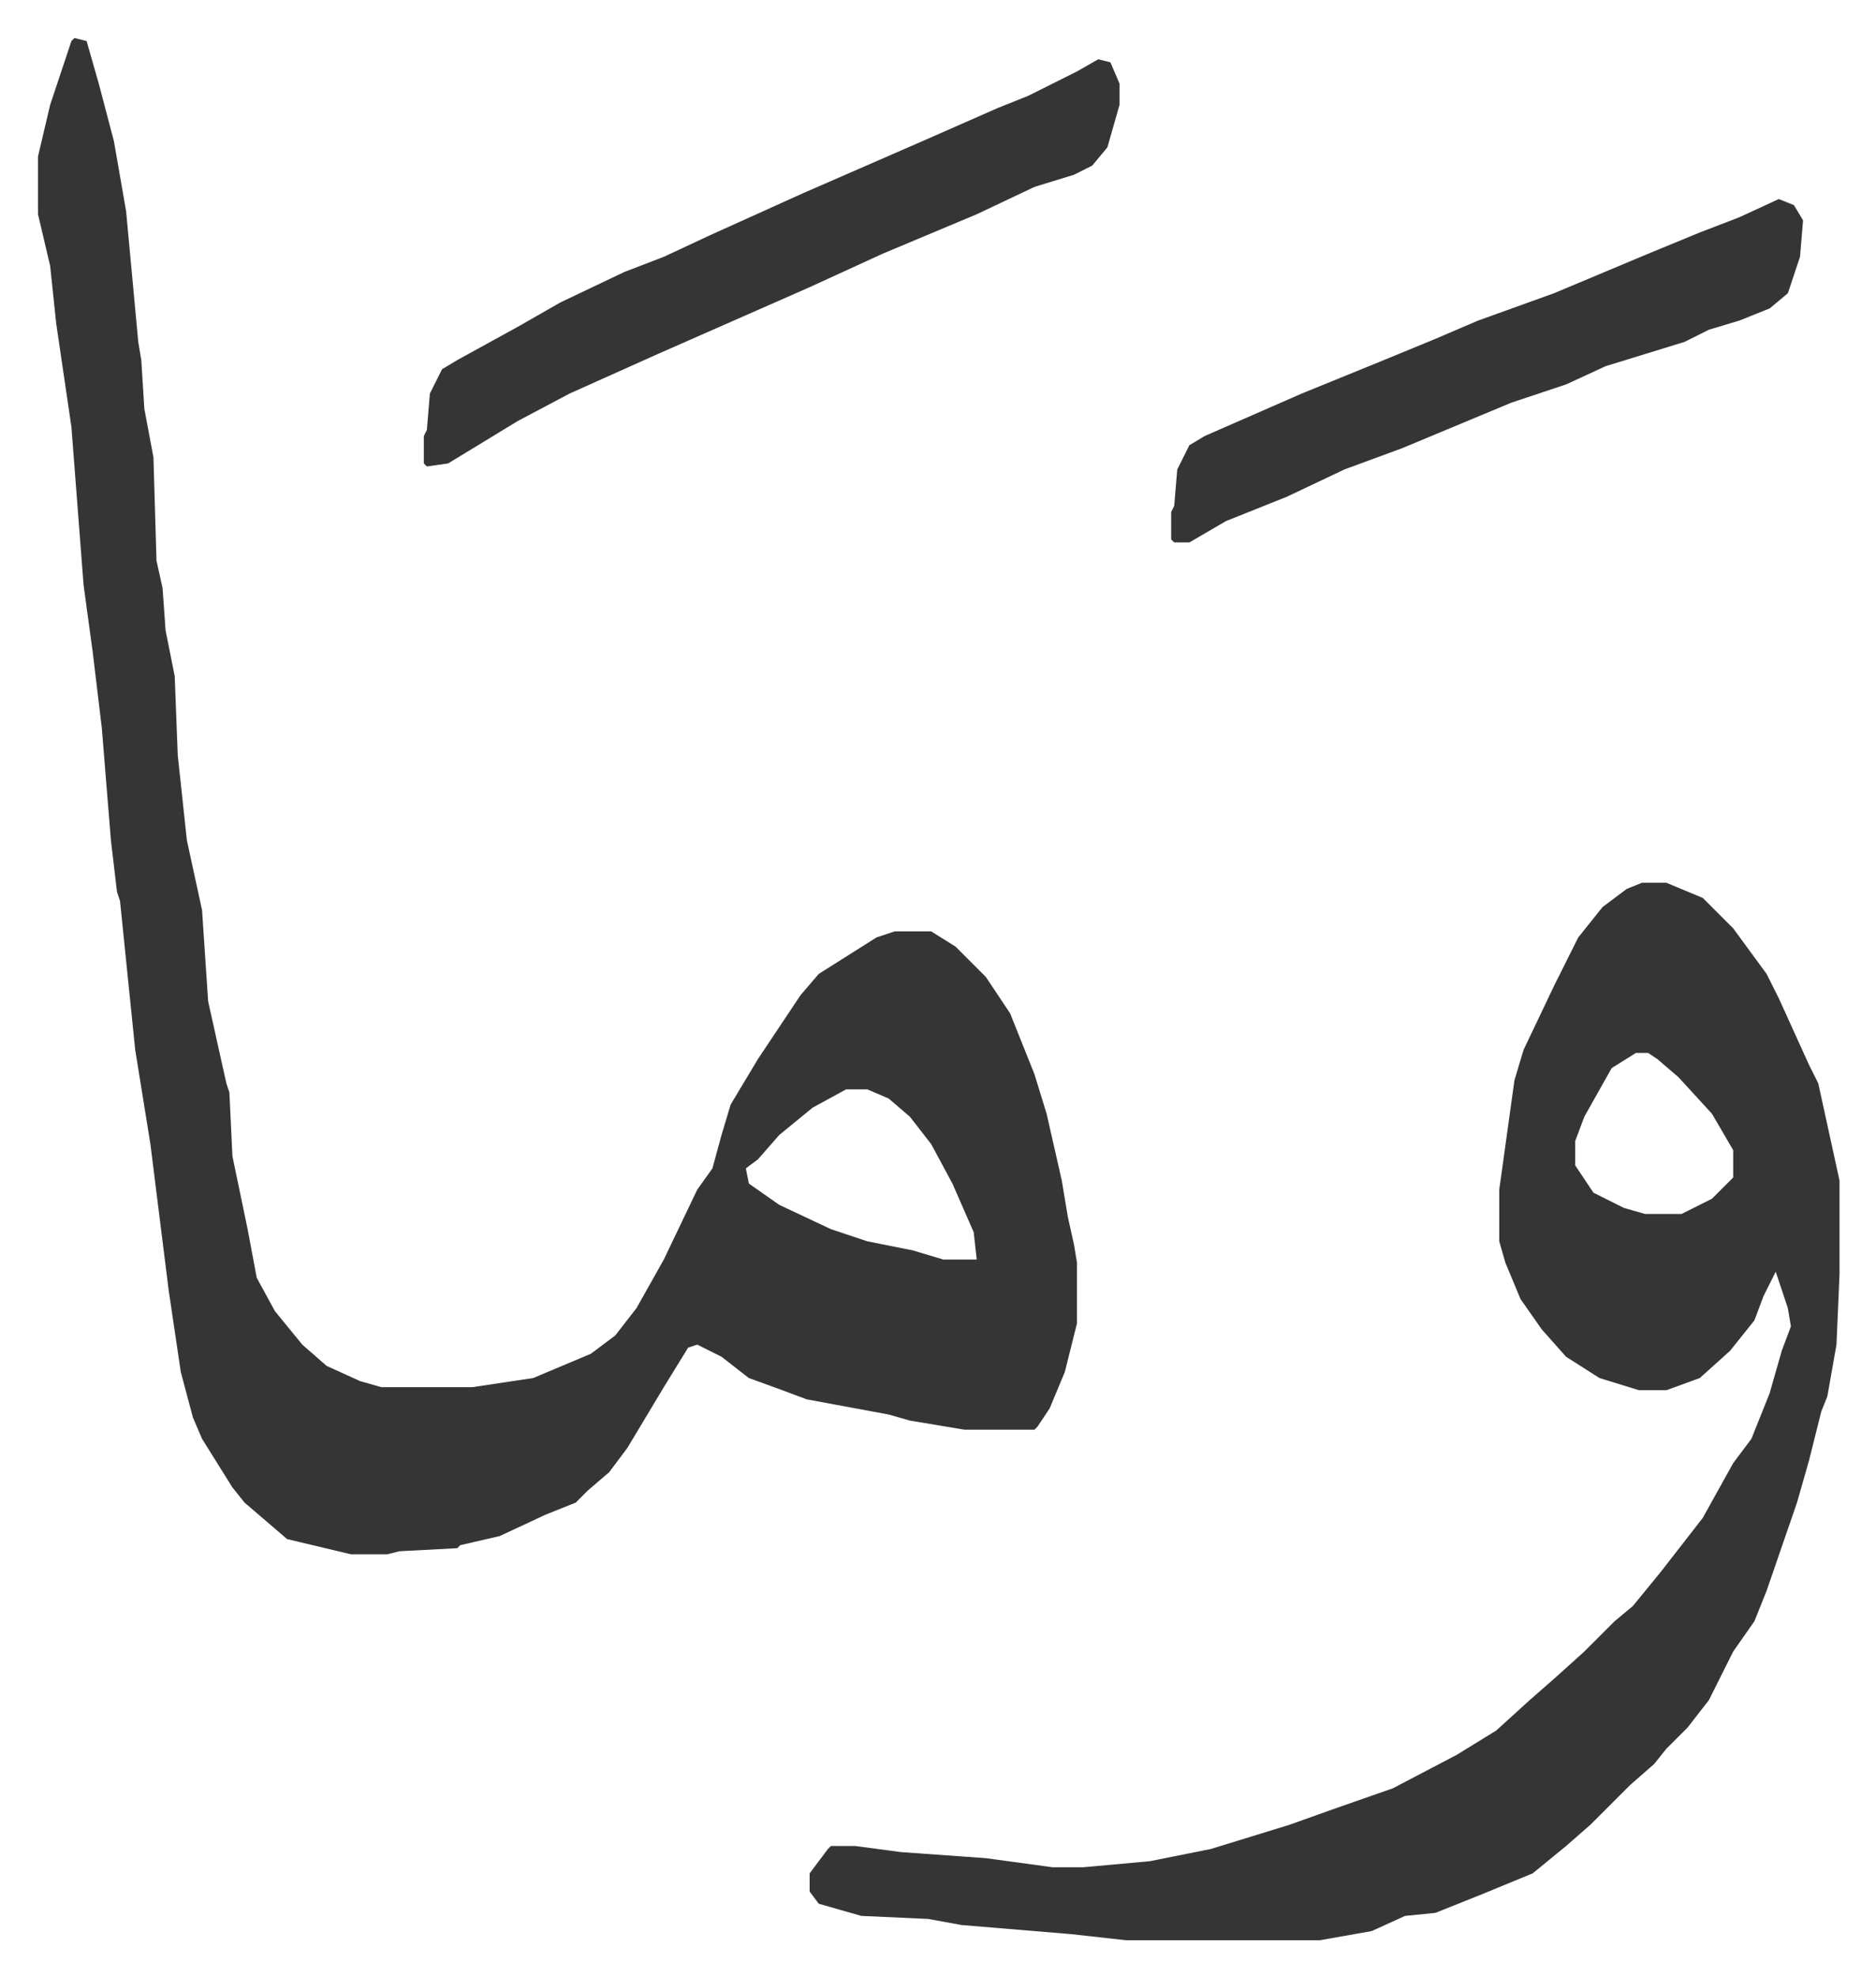
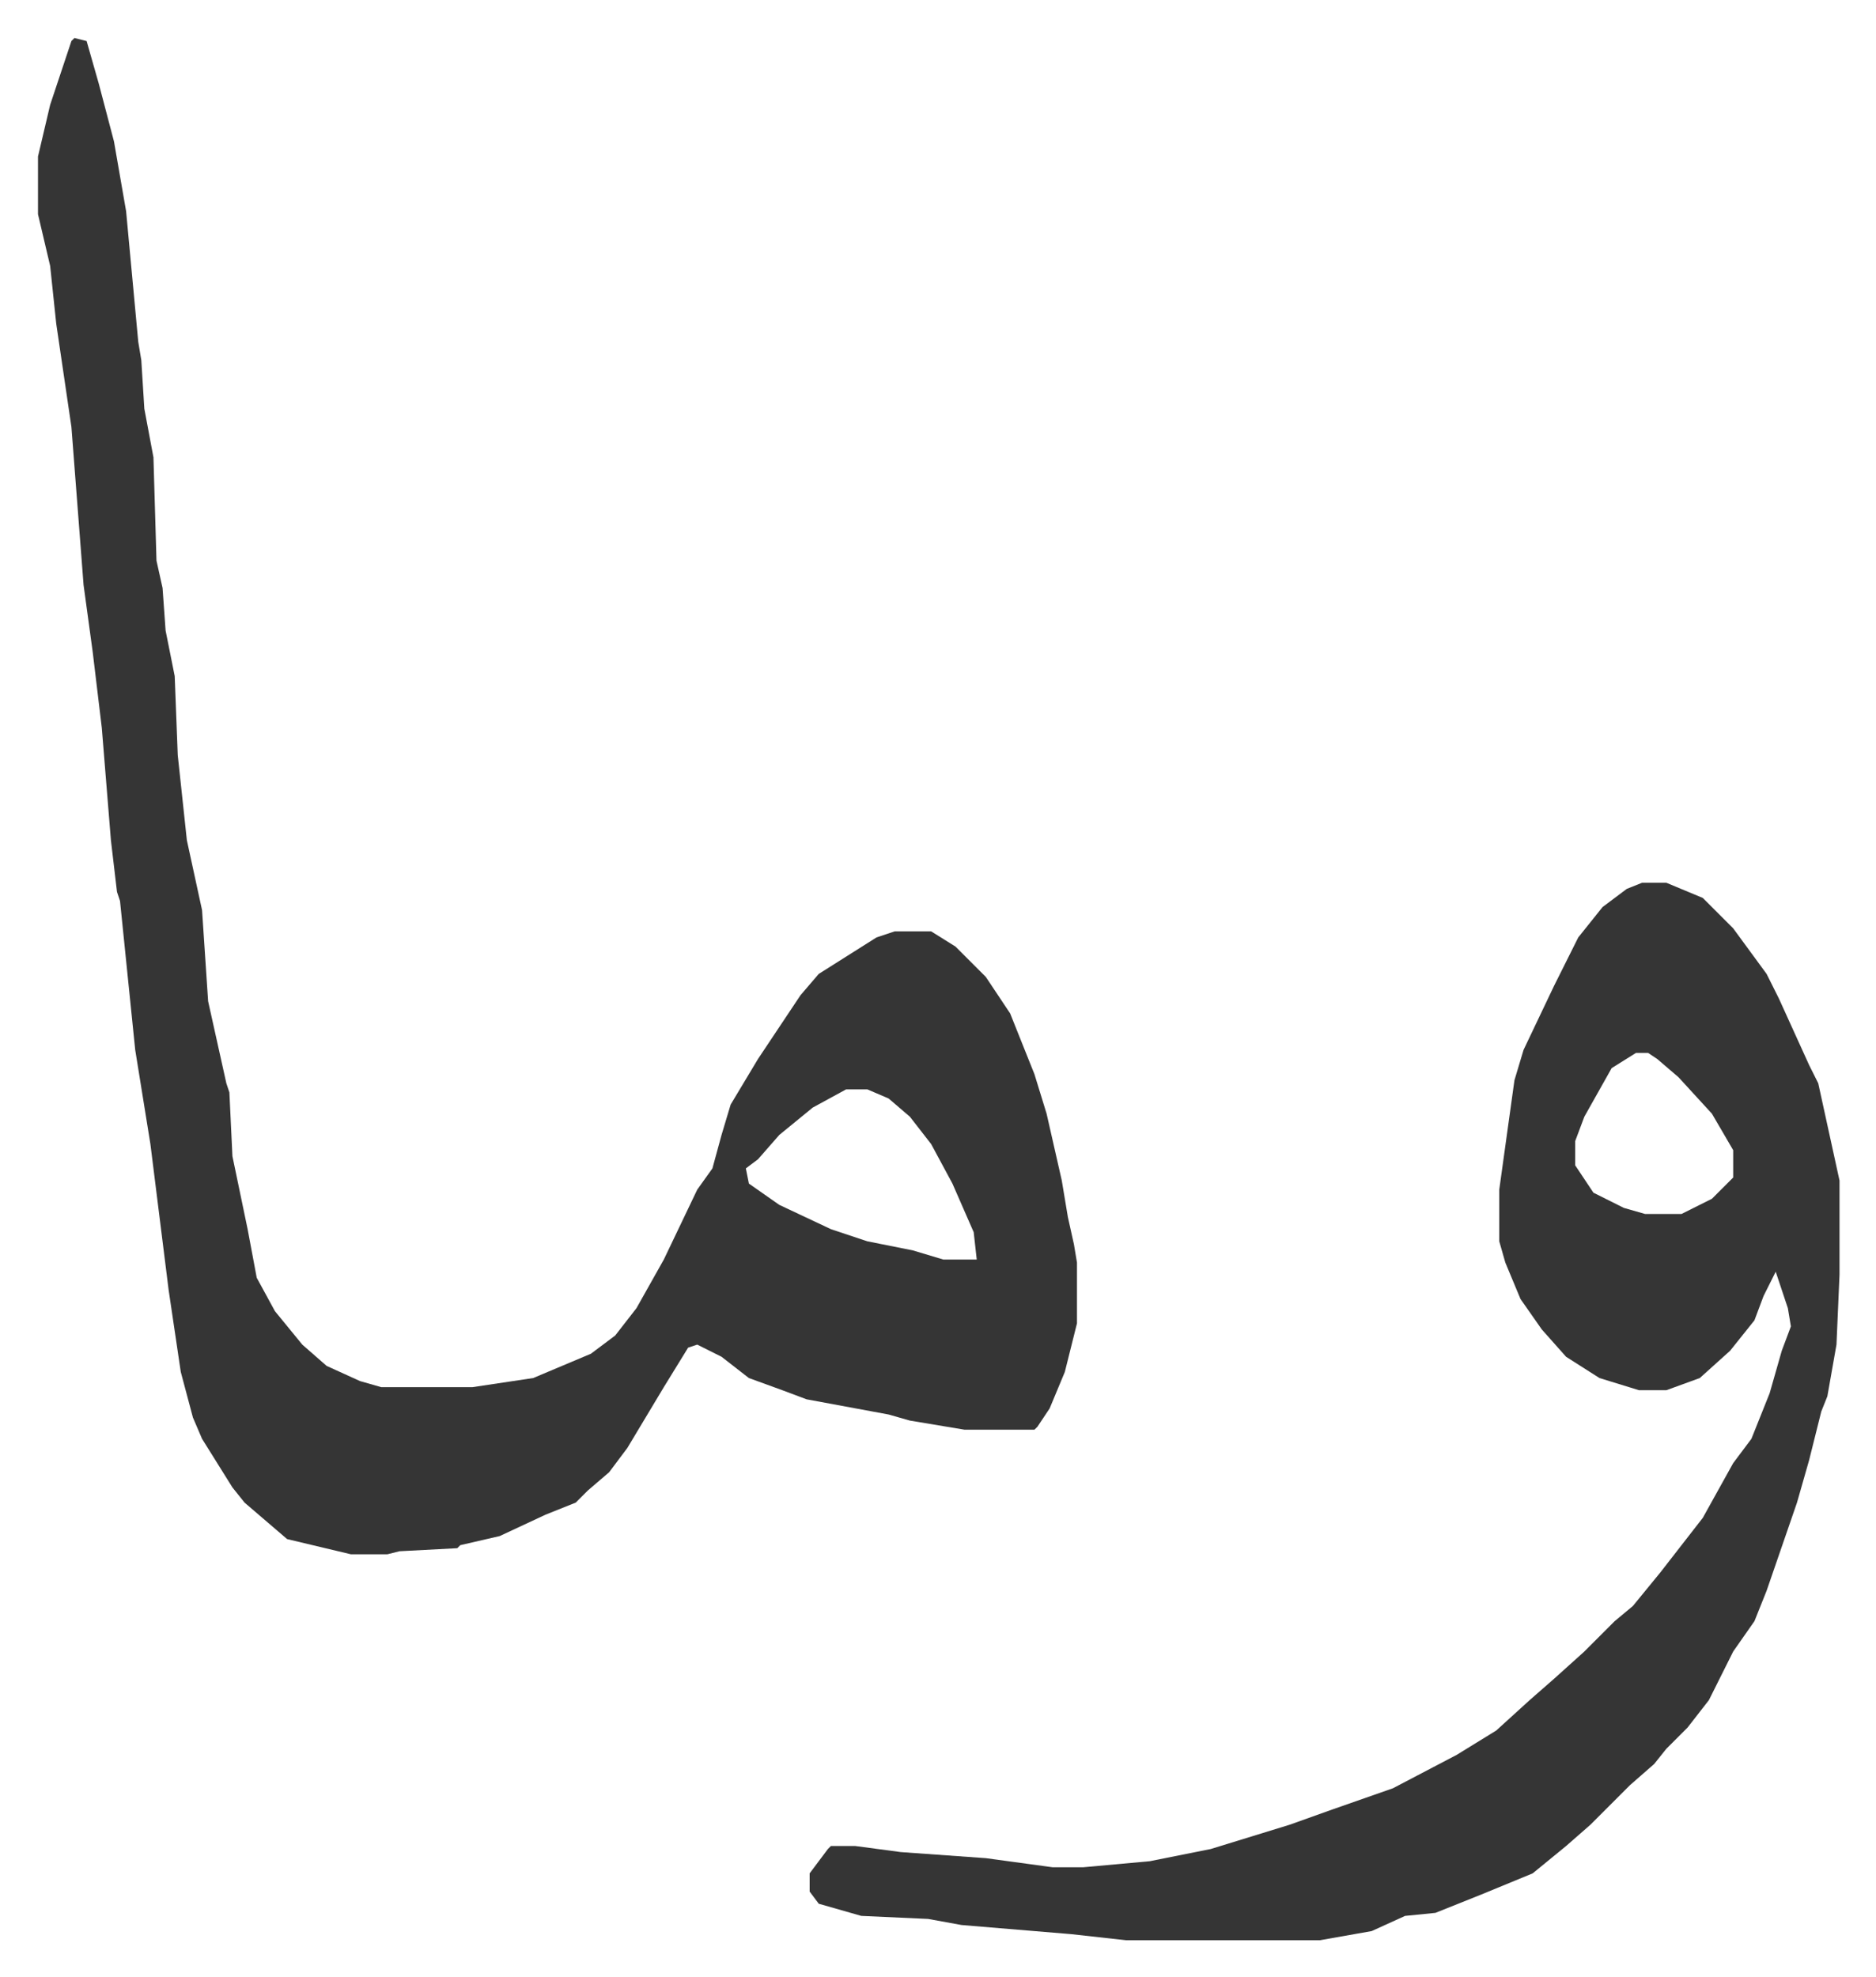
<svg xmlns="http://www.w3.org/2000/svg" role="img" viewBox="-12.51 477.49 617.52 650.52">
  <path fill="#353535" id="rule_normal" d="M12 490l4 1 4 14 5 19 4 23 4 43 1 6 1 16 3 16 1 34 2 9 1 14 3 15 1 26 3 28 5 23 2 30 6 27 1 3 1 21 5 24 3 16 6 11 9 11 8 7 11 5 7 2h30l20-3 19-8 8-6 7-9 9-16 11-23 5-7 3-11 3-10 9-15 14-21 6-7 19-12 6-2h12l8 5 10 10 8 12 8 20 4 13 5 22 2 12 2 9 1 6v20l-4 16-5 12-4 6-1 1h-23l-18-3-7-2-27-5-8-3-11-4-9-7-8-4-3 1-8 13-12 20-6 8-7 6-4 4-10 4-15 7-13 3-1 1-19 1-4 1h-12l-21-5-14-12-4-5-10-16-3-7-4-15-4-27-6-48-5-31-5-49-1-3-2-17-3-37-3-25-3-22-4-52-5-34-2-19-4-17v-19l4-17 7-21zm254 346l-11 6-11 9-7 8-4 3 1 5 10 7 17 8 12 4 15 3 10 3h11l-1-9-7-16-7-13-7-9-7-6-7-3zm262-68h8l12 5 10 10 11 15 4 8 10 22 3 6 7 32v31l-1 23-3 17-2 5-4 16-4 14-10 29-4 10-7 10-8 16-7 9-7 7-4 5-8 7-13 13-8 7-11 9-17 7-15 6-10 1-11 5-17 3h-64l-18-2-36-3-11-2-22-1-14-4-3-4v-6l6-8 1-1h8l15 2 28 2 22 3h10l22-2 20-4 13-4 13-4 14-5 20-7 21-11 13-8 11-10 8-7 10-9 10-10 6-5 9-11 14-18 10-18 6-8 6-15 4-14 3-8-1-6-4-12-4 8-3 8-8 10-10 9-11 4h-9l-13-4-11-7-8-9-7-10-5-12-2-7v-17l5-36 3-10 10-21 8-16 8-10 8-6zm-2 56l-8 5-9 16-3 8v8l6 9 10 5 7 2h12l10-5 7-7v-9l-7-12-11-12-7-6-3-2z" />
-   <path fill="#353535" id="rule_normal" d="M349 497l4 1 3 7v7l-4 14-5 6-6 3-13 4-19 9-31 13-24 11-25 11-25 11-29 13-17 9-23 14-7 1-1-1v-9l1-2 1-12 4-8 5-3 20-11 14-8 21-10 13-5 15-7 31-14 39-17 25-11 10-4 16-8zm224 46l5 2 3 5-1 12-4 12-6 5-10 4-10 3-8 4-26 8-13 6-18 6-12 5-24 10-19 7-19 9-20 8-12 7h-5l-1-1v-9l1-2 1-12 4-8 5-3 32-14 27-11 17-7 14-6 25-9 31-13 17-7 13-5z" />
</svg>